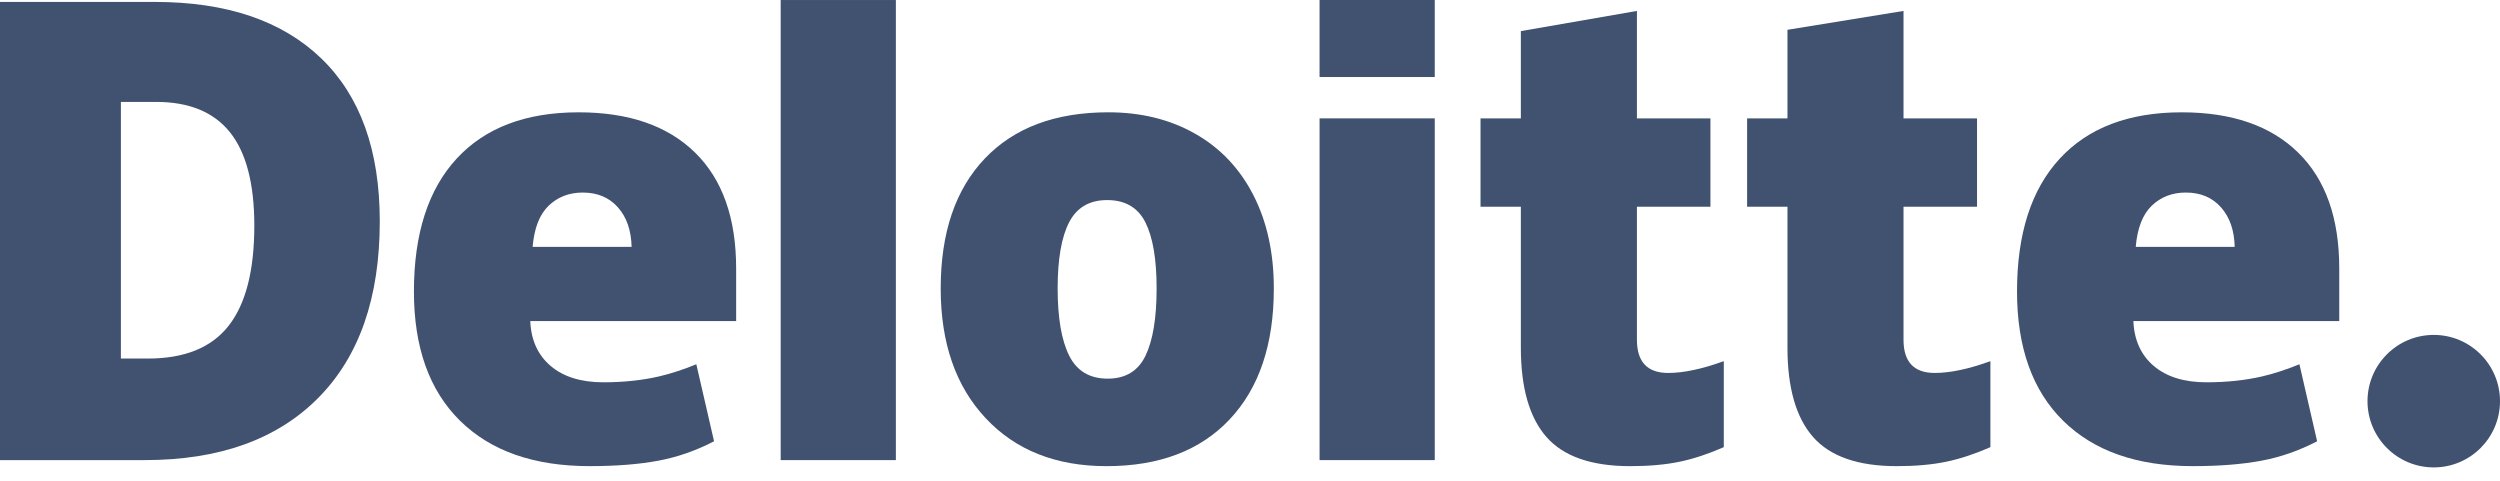
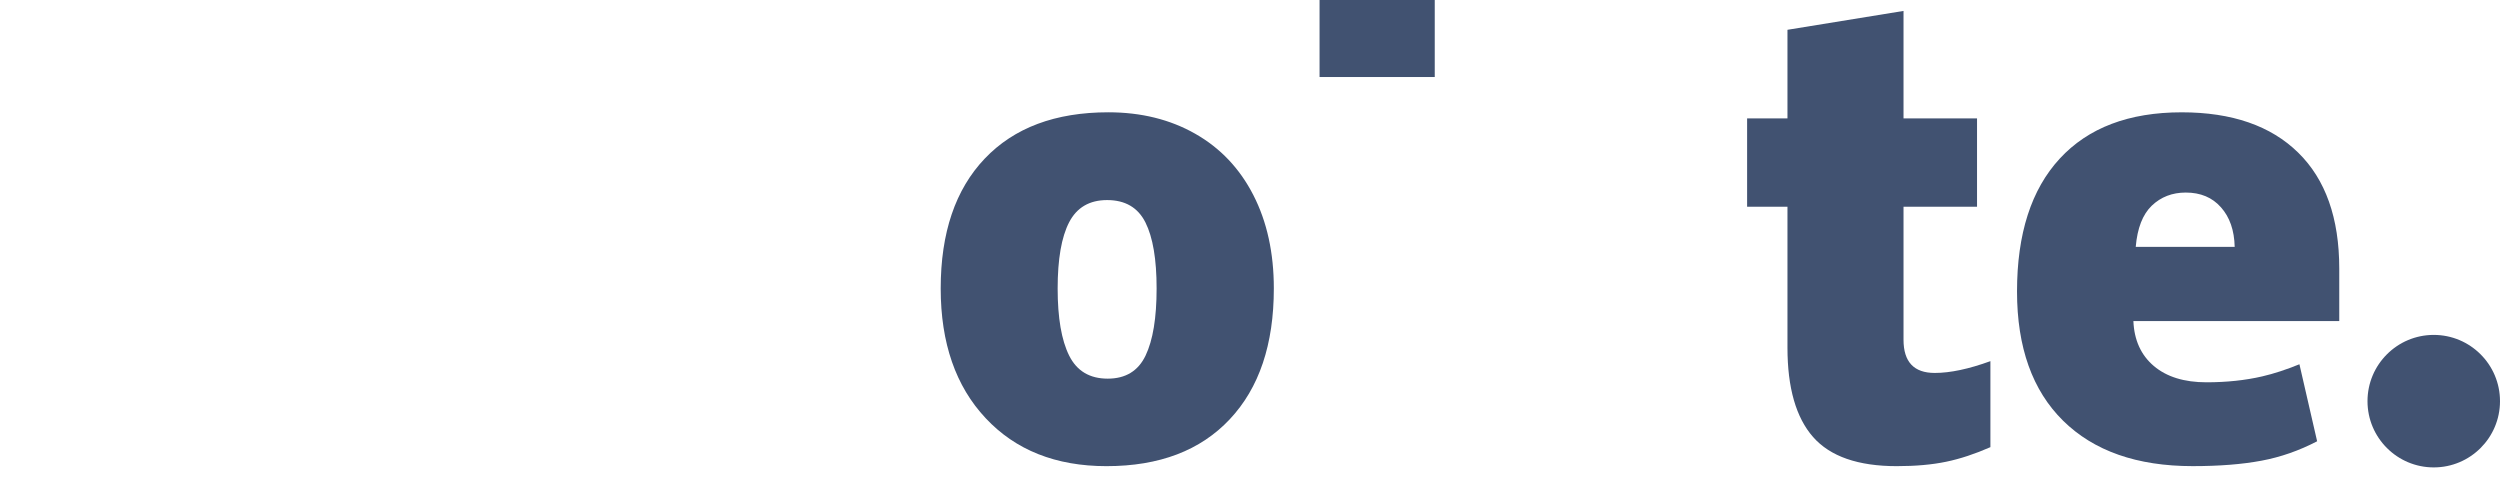
<svg xmlns="http://www.w3.org/2000/svg" width="135" height="26" viewBox="0 0 135 26" fill="none">
  <path d="M127.845 21.663C127.845 19.688 129.448 18.085 131.423 18.085C133.398 18.085 135 19.688 135 21.663C135 23.639 133.398 25.24 131.423 25.24C129.448 25.24 127.845 23.639 127.845 21.663Z" fill="#415271" />
-   <path d="M13.733 12.187C13.733 9.92 13.295 8.239 12.419 7.144C11.542 6.049 10.213 5.503 8.428 5.503H6.528V19.362H7.981C9.965 19.362 11.419 18.774 12.344 17.593C13.269 16.415 13.733 14.613 13.733 12.187ZM20.508 11.951C20.508 16.08 19.398 19.261 17.178 21.494C14.959 23.729 11.838 24.846 7.816 24.846H0V0.104H8.361C12.24 0.104 15.234 1.12 17.344 3.15C19.453 5.182 20.508 8.114 20.508 11.951Z" fill="#415271" />
-   <path d="M42.157 24.846H48.377V0.001H42.157V24.846Z" fill="#415271" />
  <path d="M57.113 15.578C57.113 17.162 57.32 18.37 57.734 19.201C58.148 20.032 58.841 20.447 59.817 20.447C60.782 20.447 61.464 20.032 61.861 19.201C62.259 18.37 62.457 17.162 62.457 15.578C62.457 14.002 62.256 12.814 61.853 12.011C61.449 11.207 60.761 10.804 59.785 10.804C58.83 10.804 58.148 11.205 57.734 12.002C57.32 12.8 57.113 13.992 57.113 15.578ZM68.787 15.578C68.787 18.596 67.996 20.95 66.409 22.638C64.825 24.327 62.606 25.172 59.754 25.172C57.018 25.172 54.841 24.308 53.225 22.581C51.606 20.854 50.798 18.52 50.798 15.578C50.798 12.569 51.59 10.232 53.176 8.565C54.762 6.898 56.986 6.064 59.85 6.064C61.619 6.064 63.185 6.451 64.541 7.222C65.898 7.993 66.946 9.098 67.682 10.537C68.419 11.974 68.787 13.655 68.787 15.578Z" fill="#415271" />
-   <path d="M71.257 24.846H77.477V15.338V6.392H71.257V24.846Z" fill="#415271" />
  <path d="M71.256 4.159H77.476V0H71.256V4.159Z" fill="#415271" />
-   <path d="M90.079 20.139C90.919 20.139 91.919 19.926 93.085 19.502V24.146C92.247 24.514 91.45 24.778 90.692 24.935C89.934 25.093 89.044 25.172 88.027 25.172C85.939 25.172 84.433 24.647 83.509 23.599C82.588 22.551 82.126 20.942 82.126 18.771V11.164H79.948V6.393H82.126V1.68L88.394 0.59V6.393H92.363V11.164H88.394V18.347C88.394 19.542 88.957 20.139 90.079 20.139Z" fill="#415271" />
  <path d="M104.475 20.139C105.315 20.139 106.315 19.926 107.482 19.502V24.146C106.645 24.514 105.846 24.778 105.088 24.935C104.329 25.093 103.443 25.172 102.423 25.172C100.335 25.172 98.83 24.647 97.907 23.599C96.985 22.551 96.523 20.942 96.523 18.771V11.164H94.344V6.393H96.523V1.609L102.79 0.59V6.393H106.76V11.164H102.79V18.347C102.79 19.542 103.352 20.139 104.475 20.139Z" fill="#415271" />
  <path d="M115.33 13.33C115.415 12.32 115.704 11.58 116.196 11.106C116.691 10.634 117.302 10.398 118.033 10.398C118.83 10.398 119.464 10.663 119.934 11.197C120.407 11.729 120.653 12.44 120.673 13.33H115.33ZM124.101 8.241C122.623 6.791 120.525 6.065 117.811 6.065C114.959 6.065 112.764 6.899 111.226 8.566C109.688 10.233 108.919 12.624 108.919 15.741C108.919 18.759 109.75 21.086 111.409 22.72C113.069 24.354 115.399 25.171 118.401 25.171C119.842 25.171 121.082 25.073 122.122 24.877C123.155 24.684 124.155 24.334 125.125 23.829L124.169 19.67C123.464 19.957 122.793 20.179 122.16 20.325C121.245 20.537 120.24 20.644 119.147 20.644C117.948 20.644 117.002 20.351 116.308 19.765C115.615 19.178 115.245 18.368 115.203 17.337H126.32V14.503C126.32 11.777 125.581 9.689 124.101 8.241Z" fill="#415271" />
-   <path d="M28.762 13.33C28.847 12.32 29.136 11.58 29.629 11.106C30.123 10.634 30.735 10.398 31.467 10.398C32.262 10.398 32.895 10.663 33.367 11.197C33.84 11.729 34.085 12.44 34.107 13.33H28.762ZM37.535 8.241C36.055 6.791 33.959 6.065 31.244 6.065C28.391 6.065 26.197 6.899 24.659 8.566C23.122 10.233 22.352 12.624 22.352 15.741C22.352 18.759 23.182 21.086 24.843 22.72C26.501 24.354 28.832 25.171 31.833 25.171C33.274 25.171 34.515 25.073 35.554 24.877C36.587 24.684 37.588 24.334 38.559 23.829L37.602 19.67C36.897 19.957 36.226 20.179 35.593 20.325C34.676 20.537 33.673 20.644 32.58 20.644C31.382 20.644 30.434 20.351 29.741 19.765C29.046 19.178 28.677 18.368 28.635 17.337H39.752V14.503C39.752 11.777 39.013 9.689 37.535 8.241Z" fill="#415271" />
</svg>